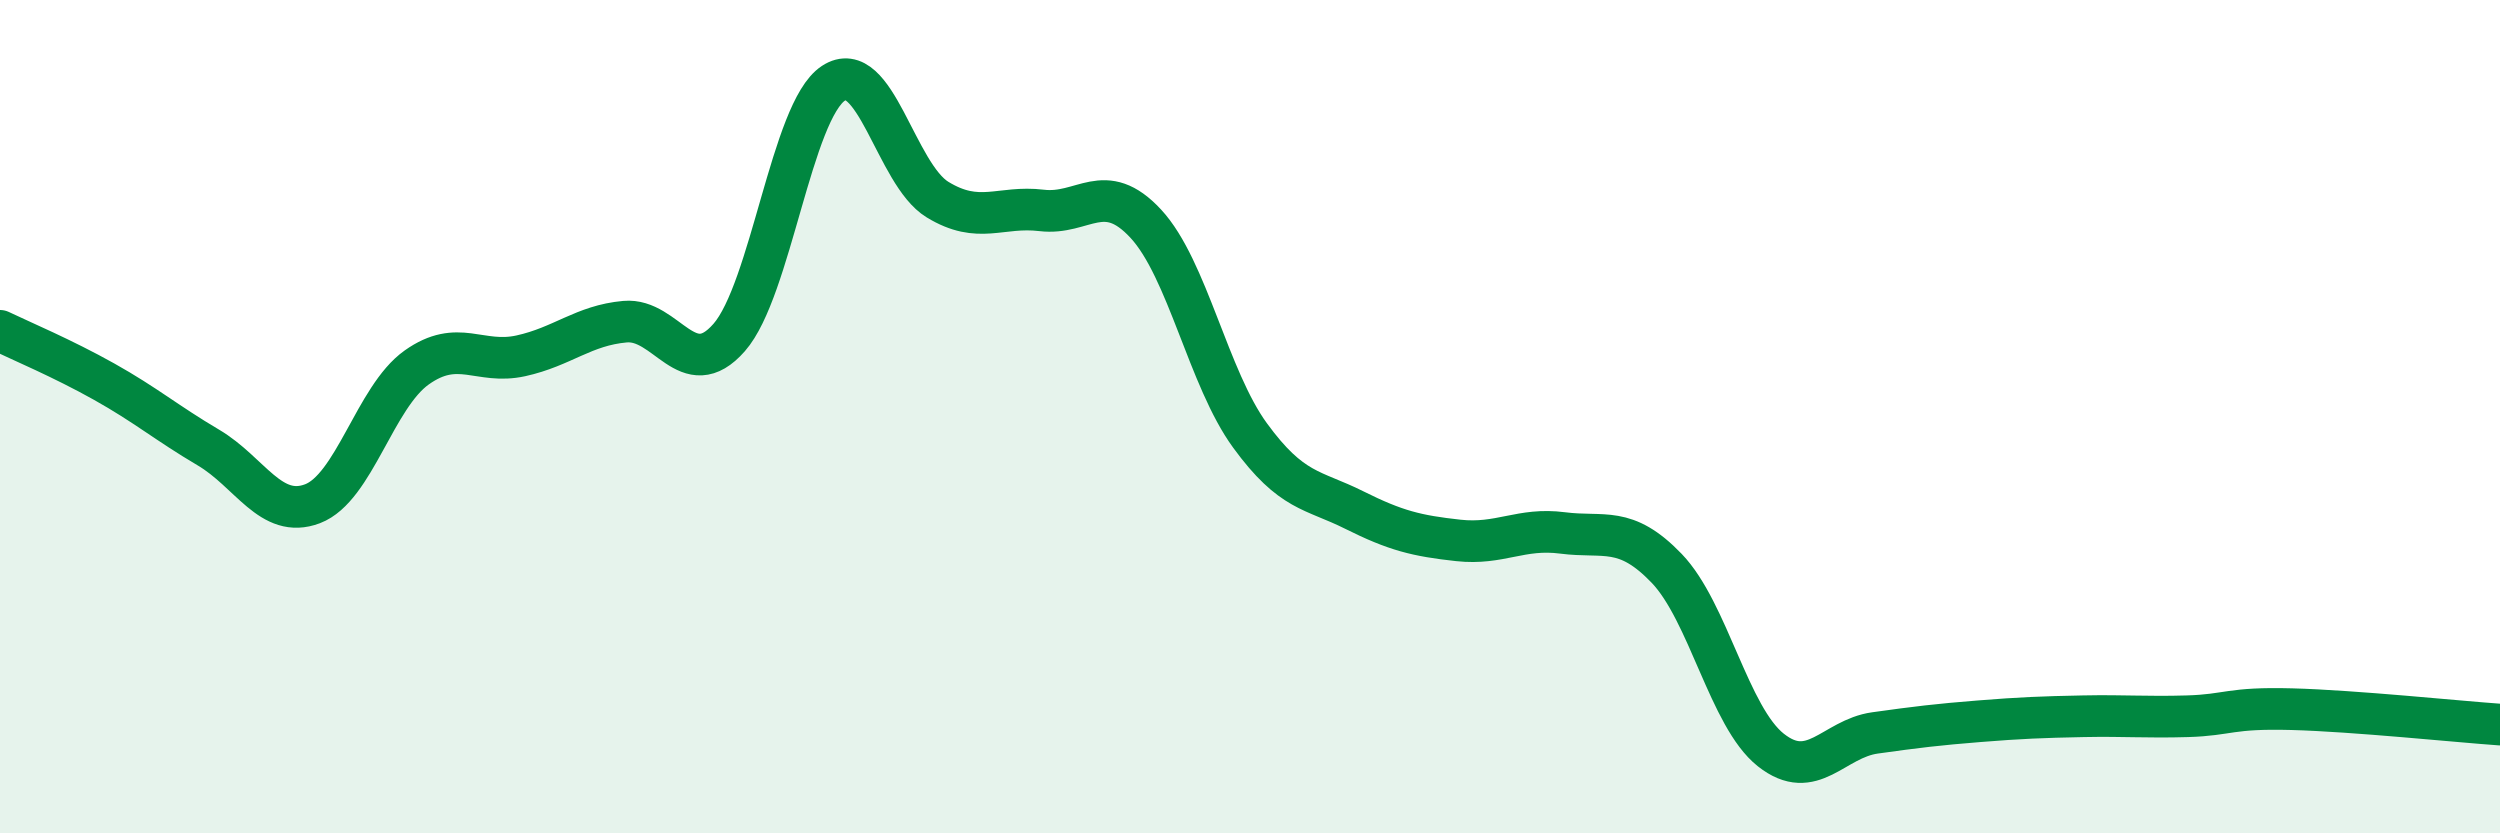
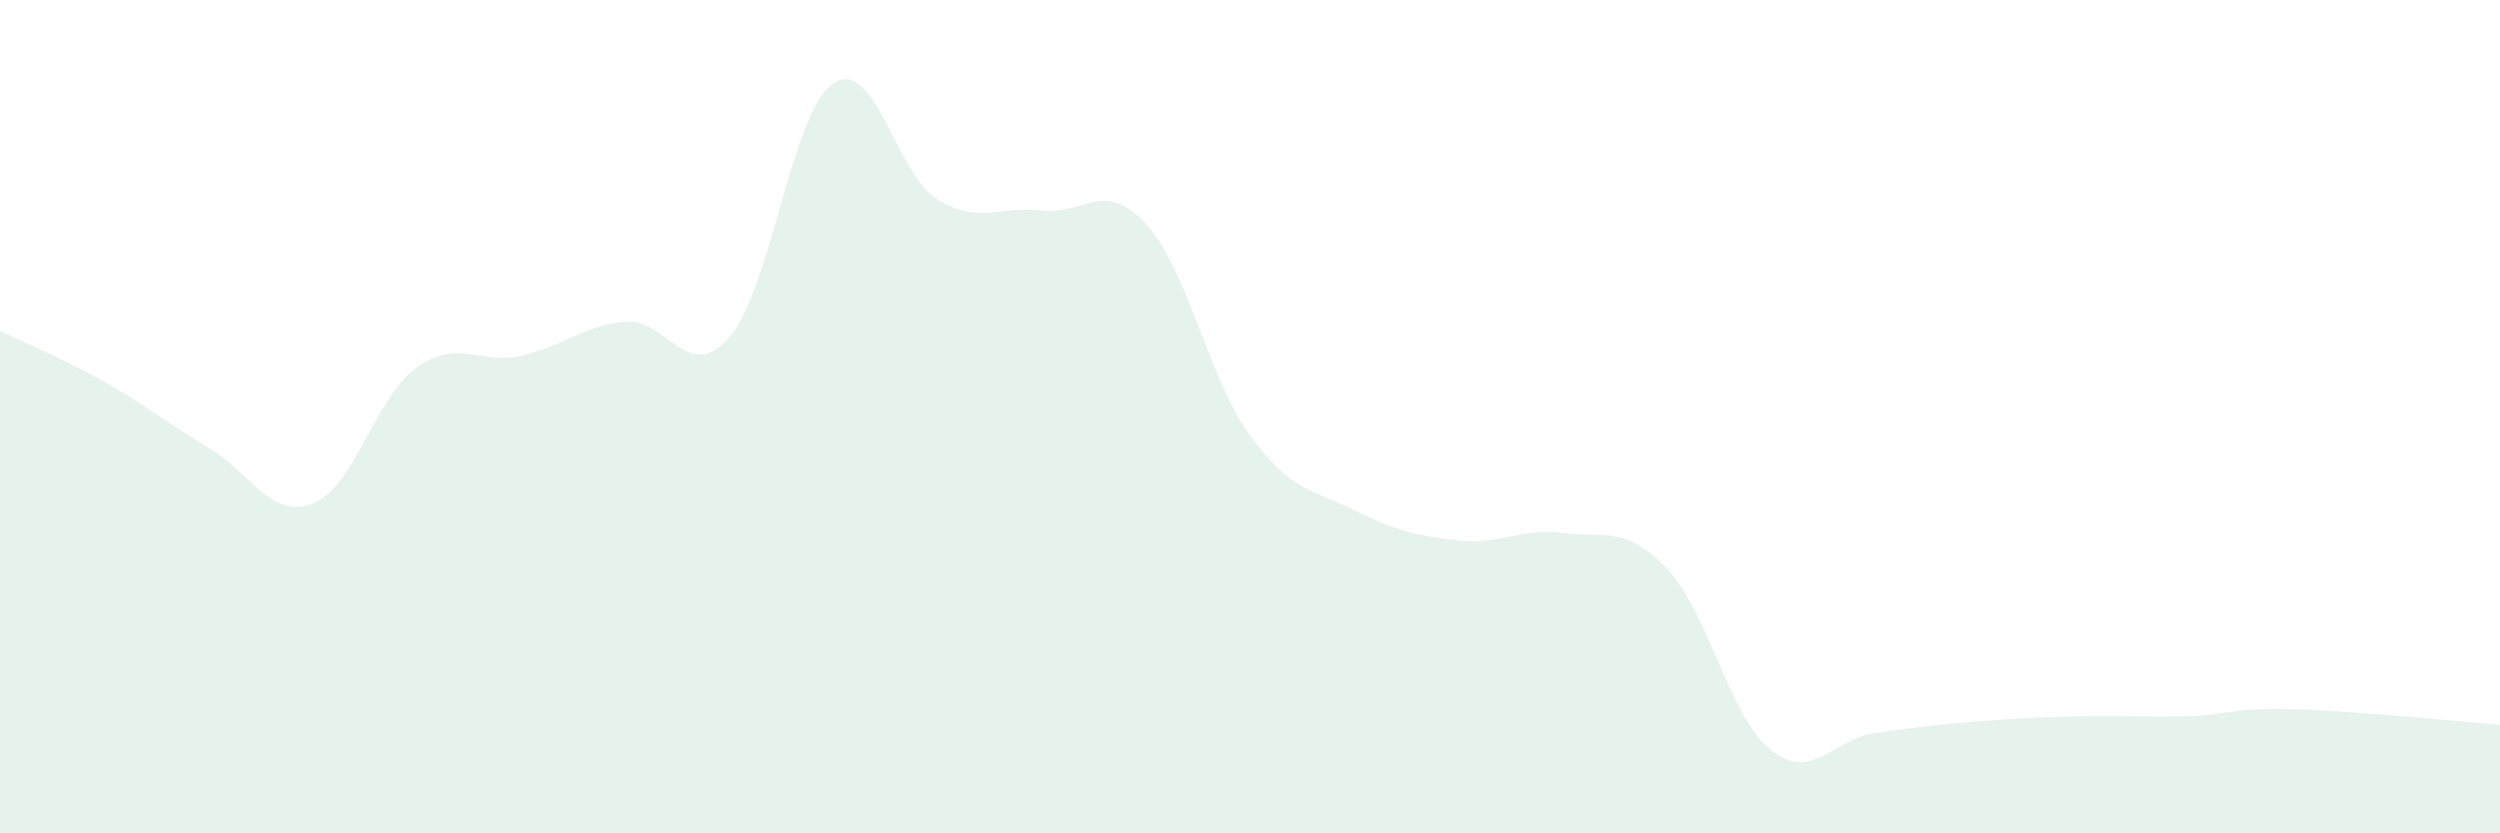
<svg xmlns="http://www.w3.org/2000/svg" width="60" height="20" viewBox="0 0 60 20">
  <path d="M 0,7.94 C 0.5,8.18 1.5,8.6 2.5,9.16 C 3.5,9.72 4,10.15 5,10.74 C 6,11.33 6.5,12.47 7.5,12.09 C 8.5,11.71 9,9.53 10,8.82 C 11,8.11 11.5,8.76 12.5,8.54 C 13.5,8.32 14,7.81 15,7.72 C 16,7.63 16.5,9.24 17.5,8.1 C 18.5,6.96 19,2.66 20,2 C 21,1.34 21.5,4.18 22.5,4.79 C 23.5,5.4 24,4.93 25,5.05 C 26,5.17 26.5,4.29 27.5,5.37 C 28.5,6.45 29,9.08 30,10.45 C 31,11.82 31.5,11.74 32.5,12.24 C 33.5,12.74 34,12.86 35,12.97 C 36,13.08 36.5,12.66 37.5,12.79 C 38.5,12.92 39,12.6 40,13.64 C 41,14.68 41.5,17.21 42.5,18 C 43.5,18.79 44,17.73 45,17.59 C 46,17.45 46.5,17.39 47.5,17.31 C 48.5,17.23 49,17.21 50,17.19 C 51,17.17 51.5,17.22 52.5,17.19 C 53.5,17.16 53.5,16.98 55,17.02 C 56.5,17.06 59,17.32 60,17.39L60 20L0 20Z" fill="#008740" opacity="0.1" stroke-linecap="round" stroke-linejoin="round" />
-   <path d="M 0,7.94 C 0.5,8.18 1.5,8.6 2.5,9.16 C 3.5,9.72 4,10.15 5,10.74 C 6,11.33 6.5,12.47 7.5,12.09 C 8.5,11.71 9,9.53 10,8.82 C 11,8.11 11.5,8.76 12.5,8.54 C 13.5,8.32 14,7.81 15,7.72 C 16,7.63 16.5,9.24 17.5,8.1 C 18.5,6.96 19,2.66 20,2 C 21,1.34 21.5,4.18 22.5,4.79 C 23.5,5.4 24,4.93 25,5.05 C 26,5.17 26.5,4.29 27.5,5.37 C 28.5,6.45 29,9.08 30,10.45 C 31,11.82 31.5,11.74 32.5,12.24 C 33.5,12.74 34,12.86 35,12.97 C 36,13.08 36.5,12.66 37.5,12.79 C 38.5,12.92 39,12.6 40,13.64 C 41,14.68 41.5,17.21 42.5,18 C 43.5,18.79 44,17.73 45,17.59 C 46,17.45 46.5,17.39 47.5,17.31 C 48.5,17.23 49,17.21 50,17.19 C 51,17.17 51.5,17.22 52.5,17.19 C 53.5,17.16 53.5,16.98 55,17.02 C 56.5,17.06 59,17.32 60,17.39" stroke="#008740" stroke-width="1" fill="none" stroke-linecap="round" stroke-linejoin="round" />
</svg>